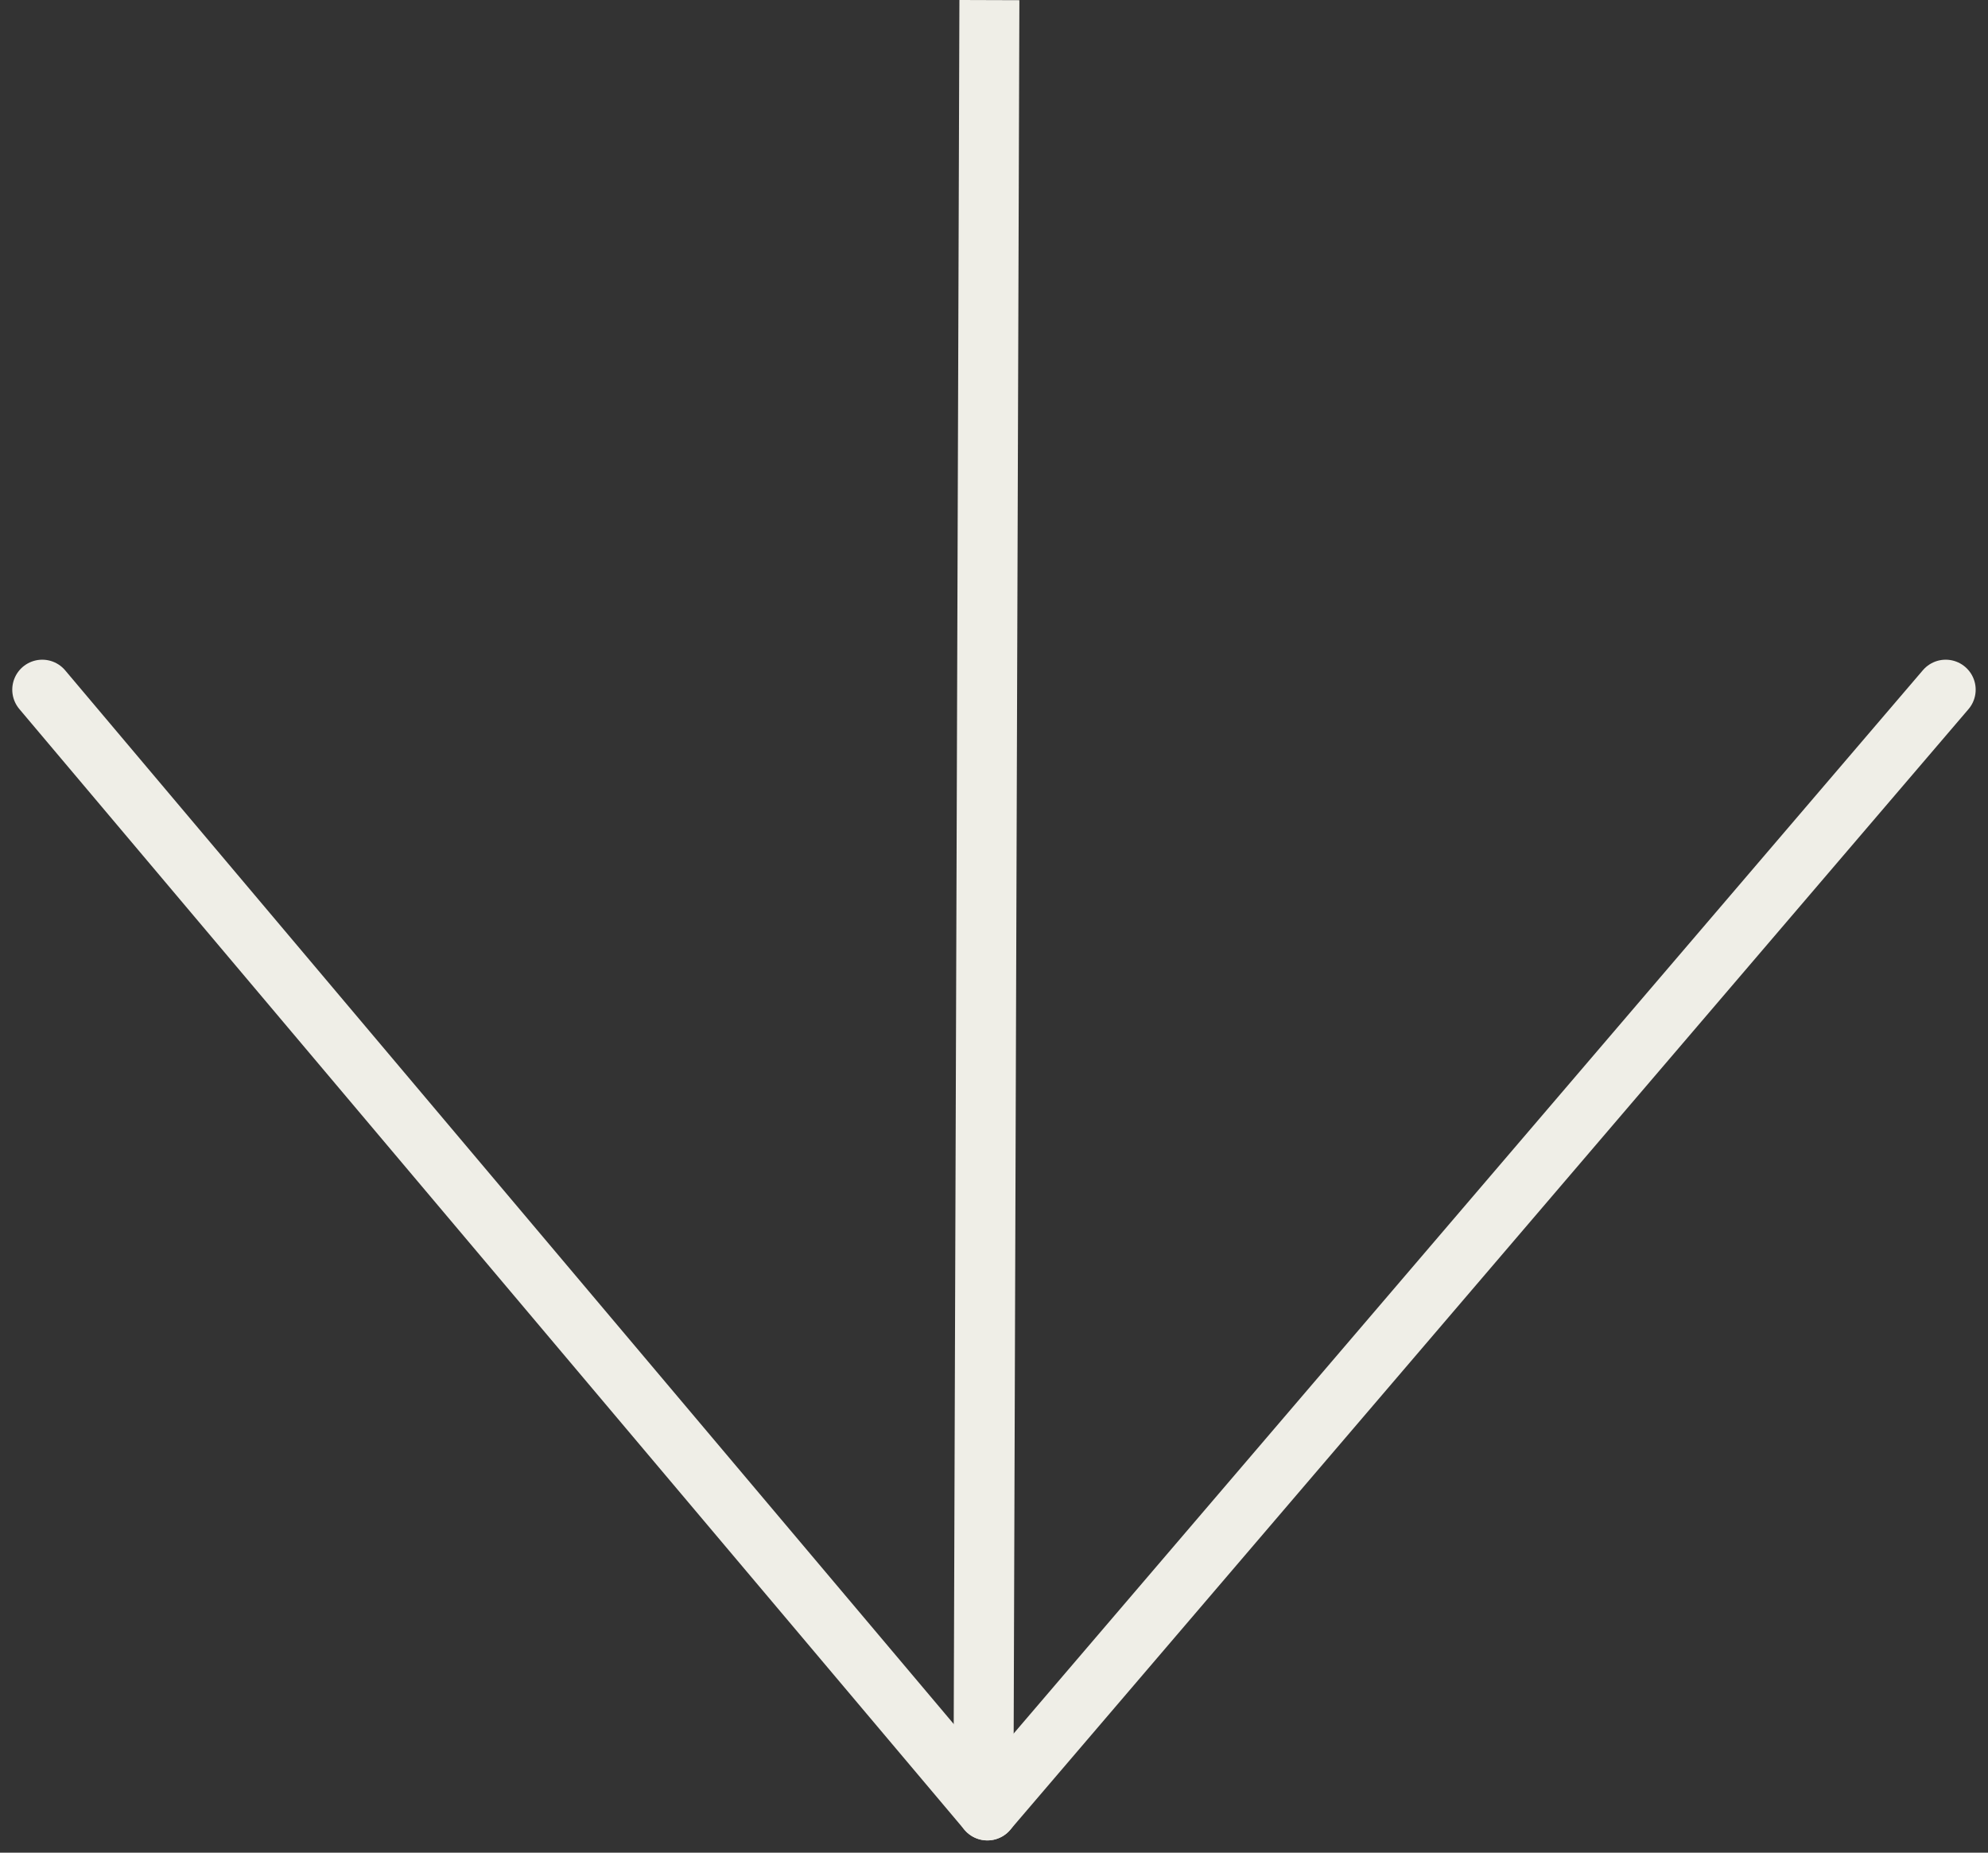
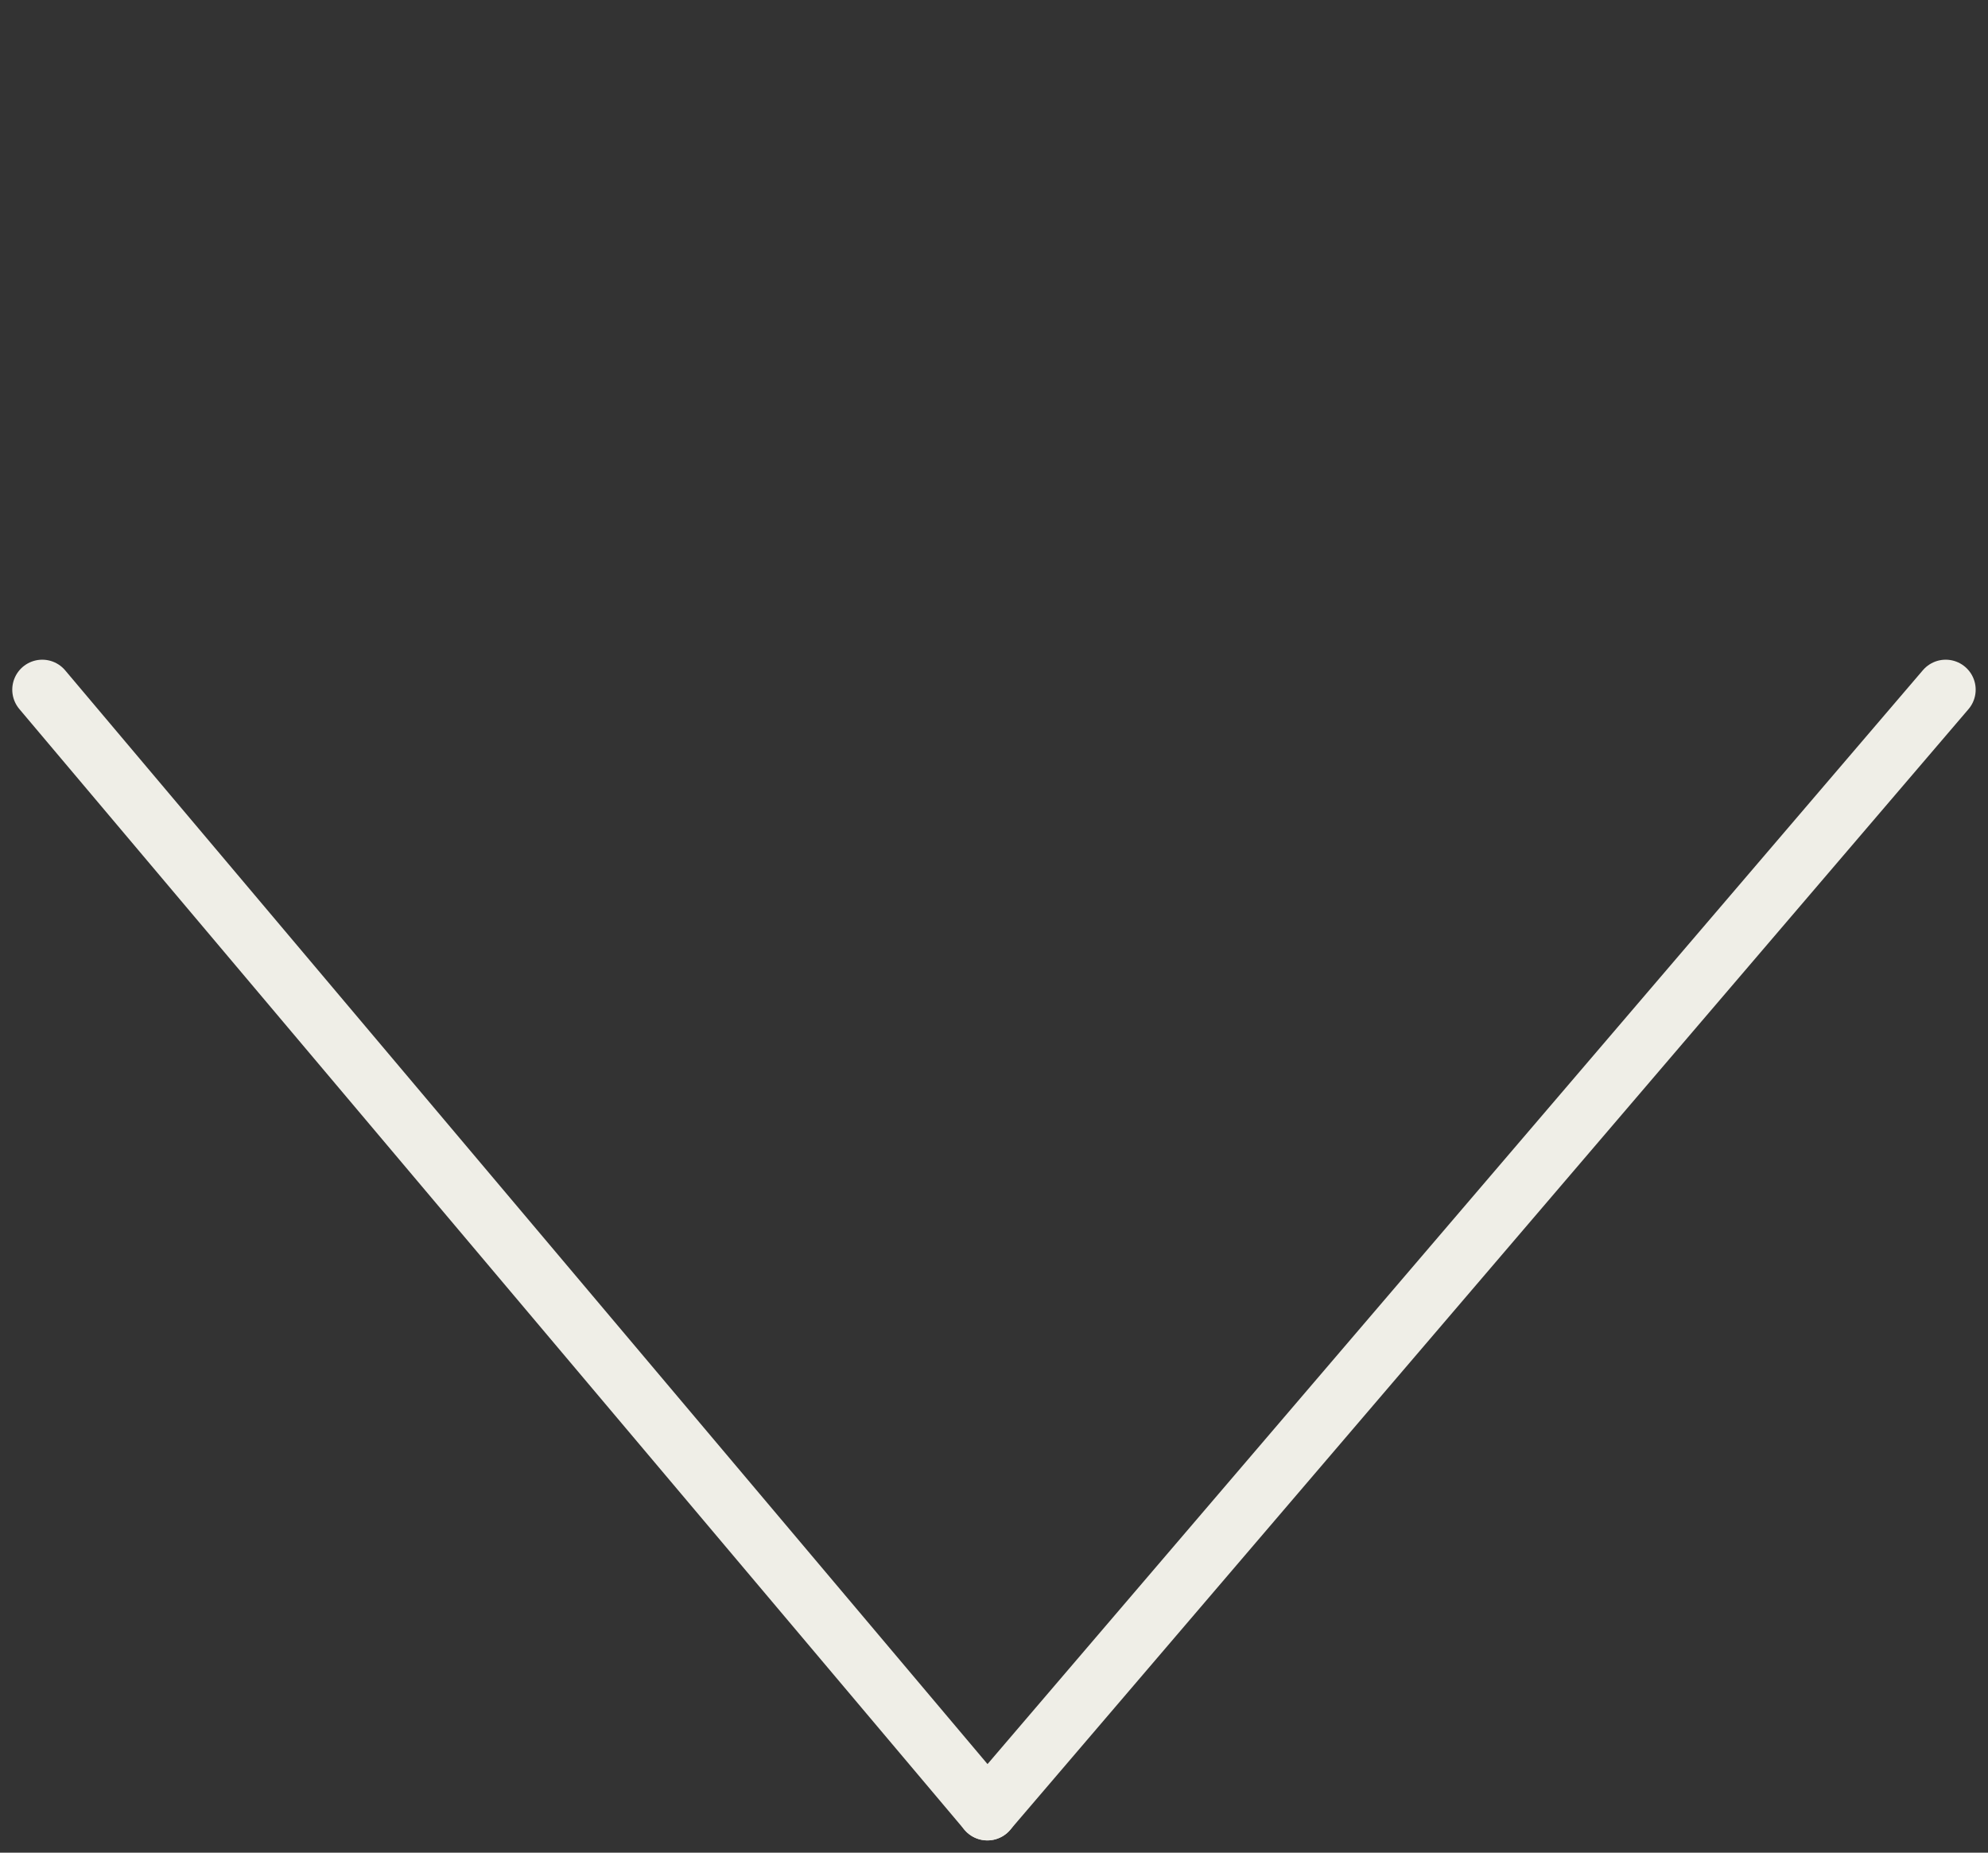
<svg xmlns="http://www.w3.org/2000/svg" width="66.295" height="61.776" viewBox="0 0 66.295 61.776">
  <rect x="0" y="0" width="66.295" height="61.776" fill="#333333" stroke="none" />
  <g id="Grupo_1002" data-name="Grupo 1002" transform="translate(-115.591 -631.747)">
-     <line id="Línea_1" data-name="Línea 1" x1="0.199" y2="60.364" transform="translate(148.386 631.75)" fill="none" stroke="#efeee7" stroke-width="2" />
    <line id="Línea_2" data-name="Línea 2" x1="31.958" y2="37.37" transform="translate(148.517 654.744)" fill="none" stroke="#efeee7" stroke-linecap="round" stroke-width="2" />
    <line id="Línea_3" data-name="Línea 3" x1="31.517" y1="37.37" transform="translate(117 654.744)" fill="none" stroke="#efeee7" stroke-linecap="round" stroke-width="2" />
  </g>
</svg>